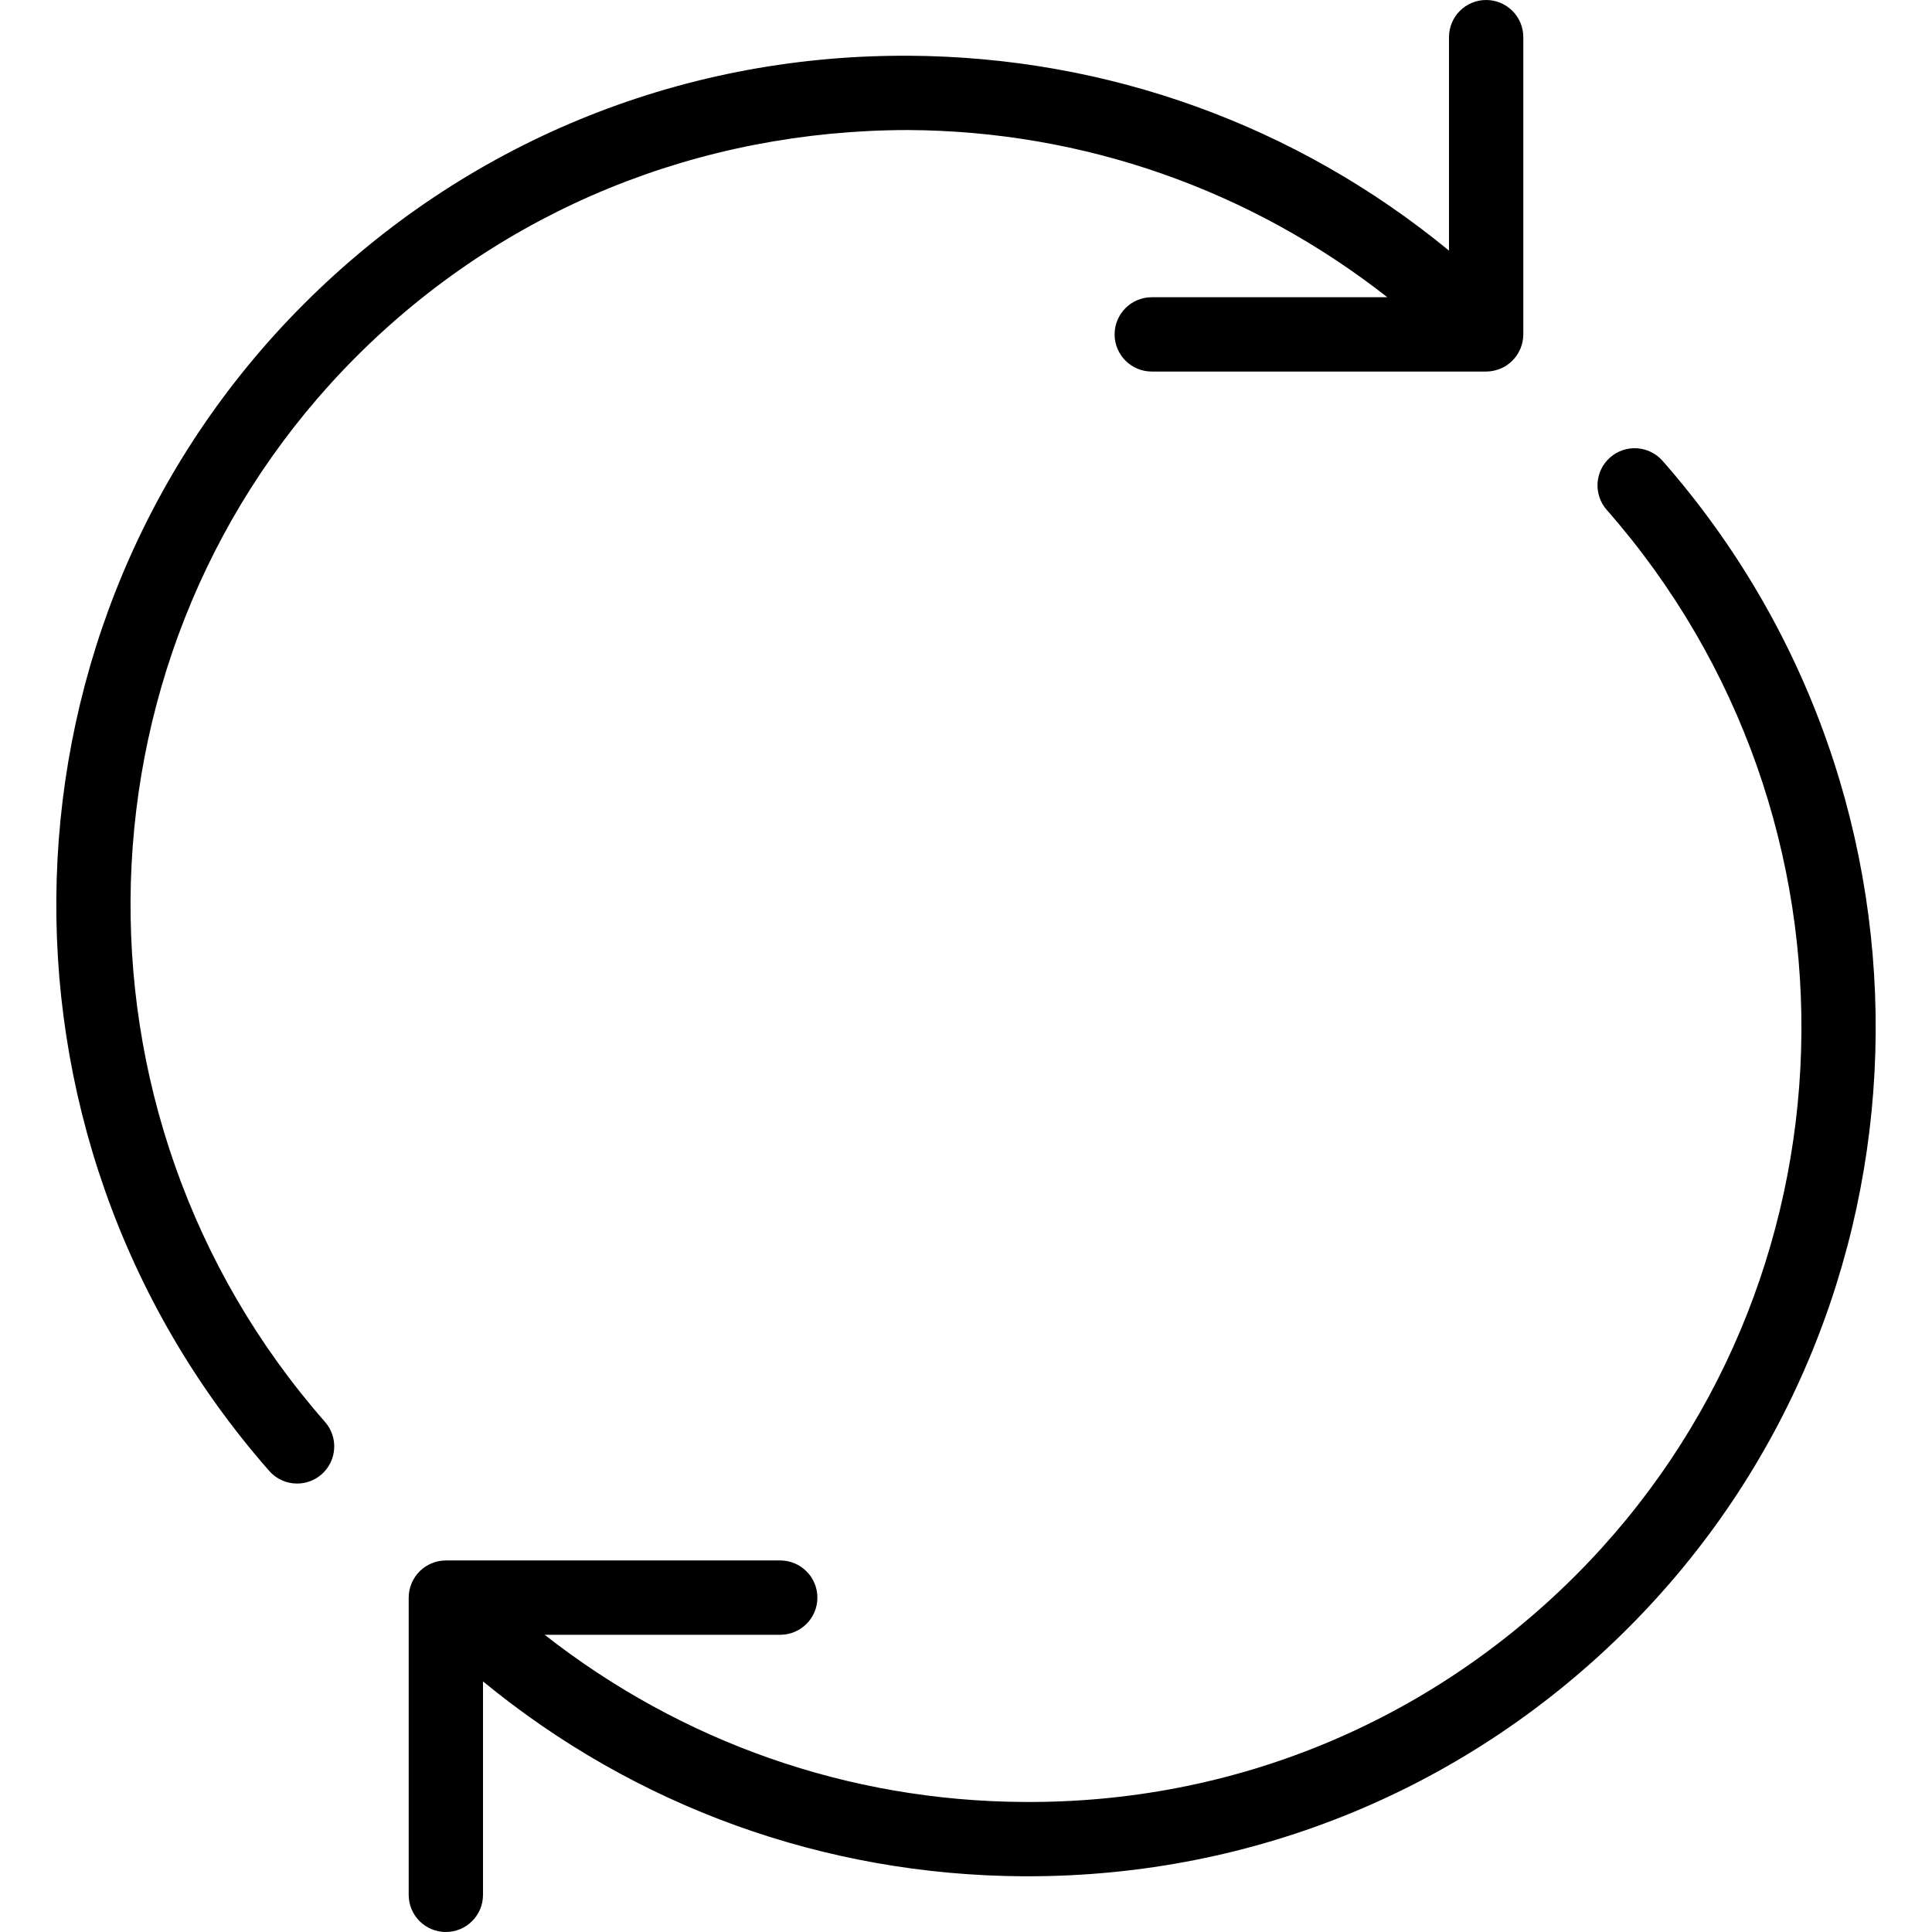
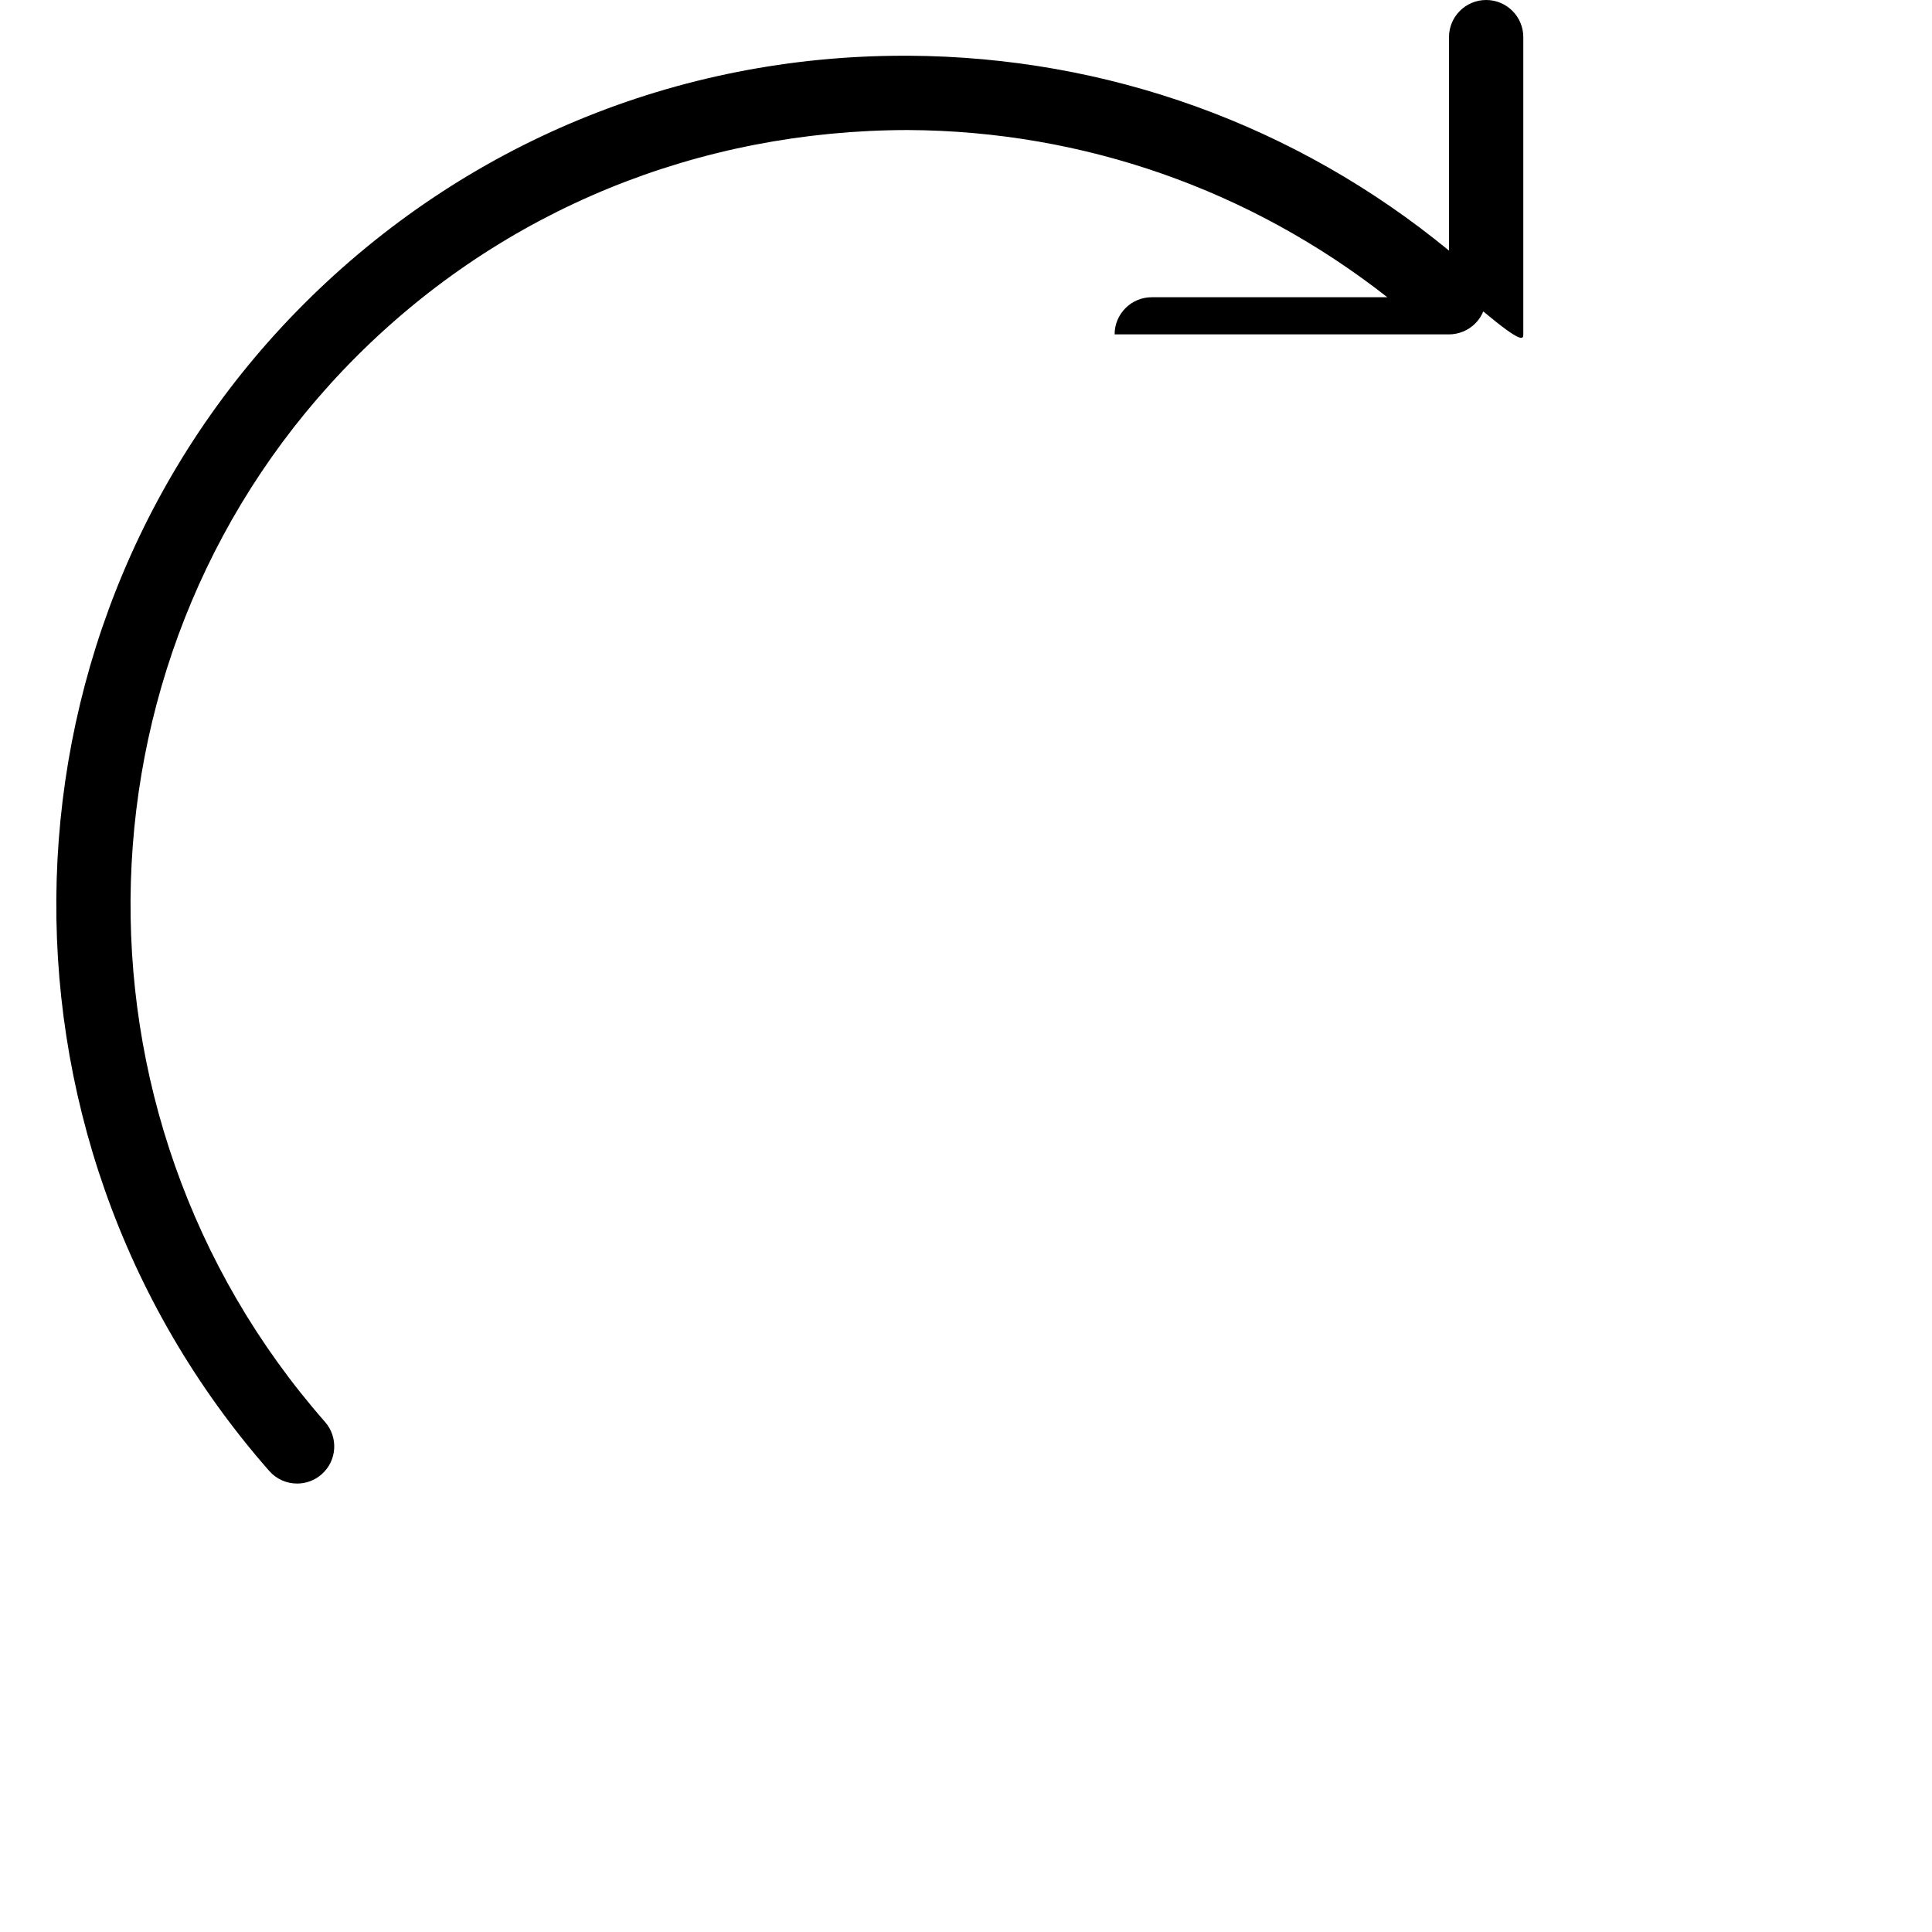
<svg xmlns="http://www.w3.org/2000/svg" fill="#000000" height="800px" width="800px" version="1.1" id="Capa_1" viewBox="0 0 52 52" xml:space="preserve">
  <g>
-     <path d="M24.439,3.5C29.172,3.524,33.661,5.116,37.34,8H31c-0.552,0-1,0.447-1,1s0.448,1,1,1h9c0.13,0,0.26-0.027,0.382-0.077   c0.245-0.101,0.44-0.296,0.541-0.541C40.973,9.26,41,9.13,41,9V1c0-0.553-0.448-1-1-1s-1,0.447-1,1v5.745   c-4.101-3.37-9.188-5.219-14.551-5.245c-0.04,0-0.079,0-0.118,0c-6.108,0-11.84,2.37-16.151,6.681   c-8.511,8.511-8.922,22.308-0.935,31.408c0.198,0.226,0.474,0.341,0.752,0.341c0.234,0,0.469-0.082,0.659-0.248   c0.415-0.364,0.456-0.996,0.092-1.411C1.454,29.959,1.826,17.363,9.594,9.595C13.552,5.637,18.818,3.506,24.439,3.5z" />
-     <path d="M44.748,12.403c-0.364-0.413-0.997-0.455-1.411-0.091c-0.415,0.364-0.456,0.996-0.092,1.411   c7.3,8.312,6.931,20.91-0.84,28.682c-3.958,3.958-9.217,6.133-14.845,6.095c-4.733-0.024-9.222-1.616-12.901-4.5H21   c0.552,0,1-0.447,1-1s-0.448-1-1-1h-9c-0.13,0-0.26,0.026-0.382,0.077c-0.245,0.101-0.44,0.296-0.541,0.541   C11.026,42.74,11,42.87,11,43v8c0,0.553,0.448,1,1,1s1-0.447,1-1v-5.745c4.101,3.37,9.188,5.219,14.551,5.245   c0.04,0,0.079,0,0.118,0c6.108,0,11.84-2.37,16.151-6.681C52.334,35.305,52.742,21.506,44.748,12.403z" />
+     <path d="M24.439,3.5C29.172,3.524,33.661,5.116,37.34,8H31c-0.552,0-1,0.447-1,1h9c0.13,0,0.26-0.027,0.382-0.077   c0.245-0.101,0.44-0.296,0.541-0.541C40.973,9.26,41,9.13,41,9V1c0-0.553-0.448-1-1-1s-1,0.447-1,1v5.745   c-4.101-3.37-9.188-5.219-14.551-5.245c-0.04,0-0.079,0-0.118,0c-6.108,0-11.84,2.37-16.151,6.681   c-8.511,8.511-8.922,22.308-0.935,31.408c0.198,0.226,0.474,0.341,0.752,0.341c0.234,0,0.469-0.082,0.659-0.248   c0.415-0.364,0.456-0.996,0.092-1.411C1.454,29.959,1.826,17.363,9.594,9.595C13.552,5.637,18.818,3.506,24.439,3.5z" />
  </g>
</svg>